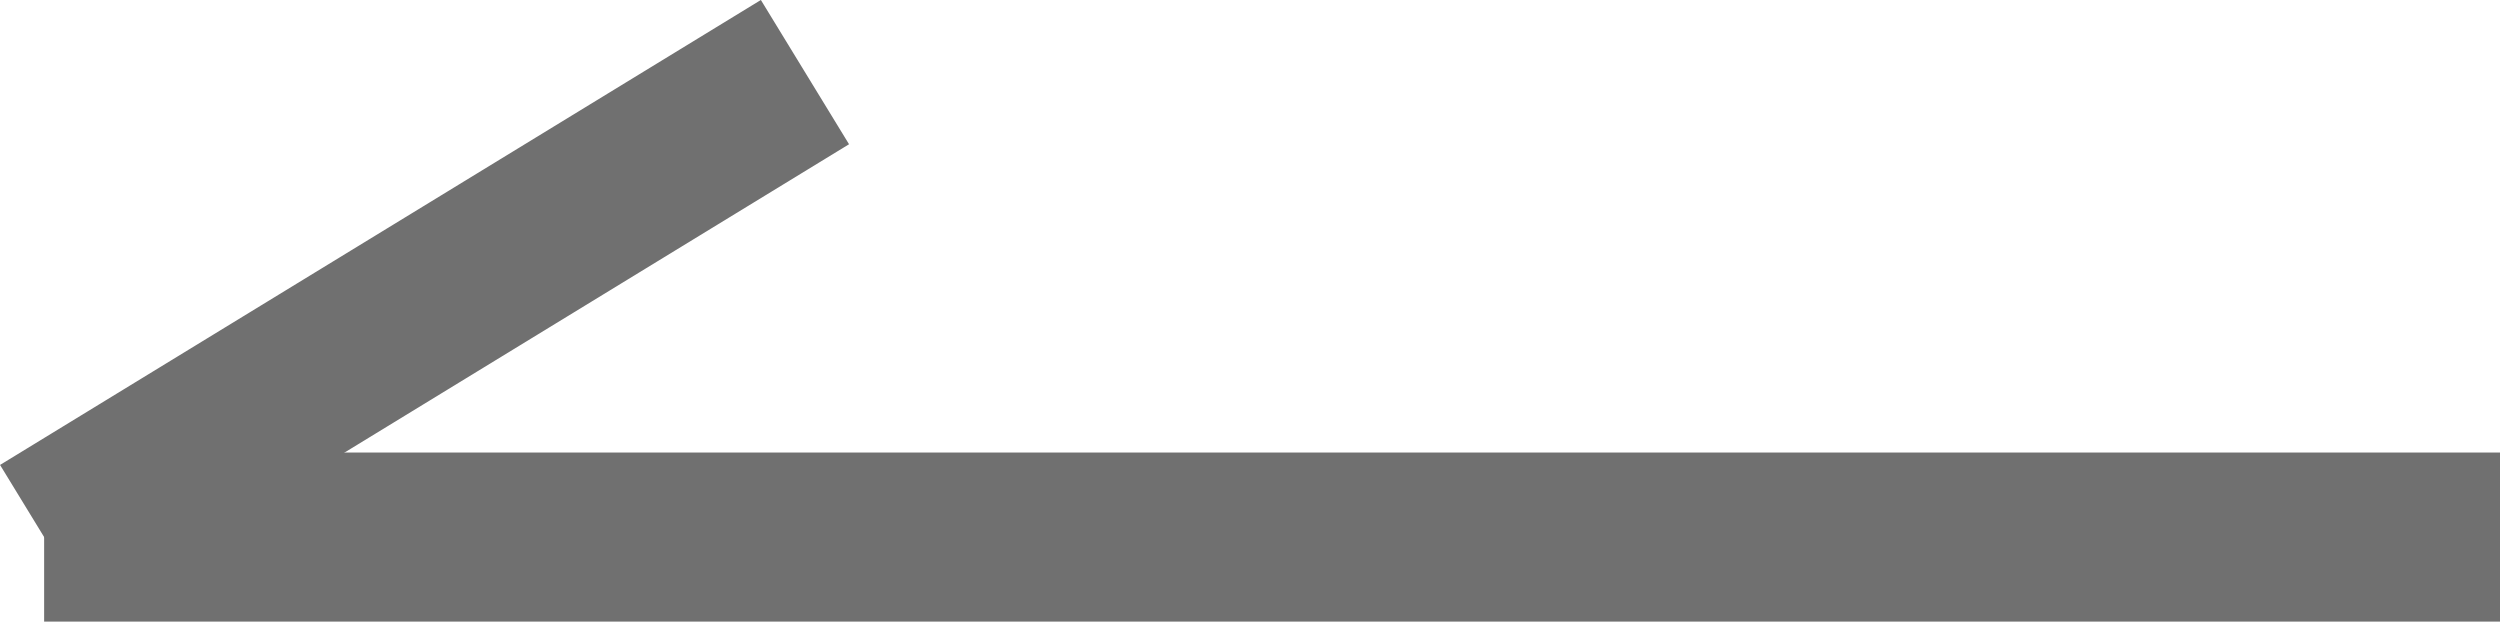
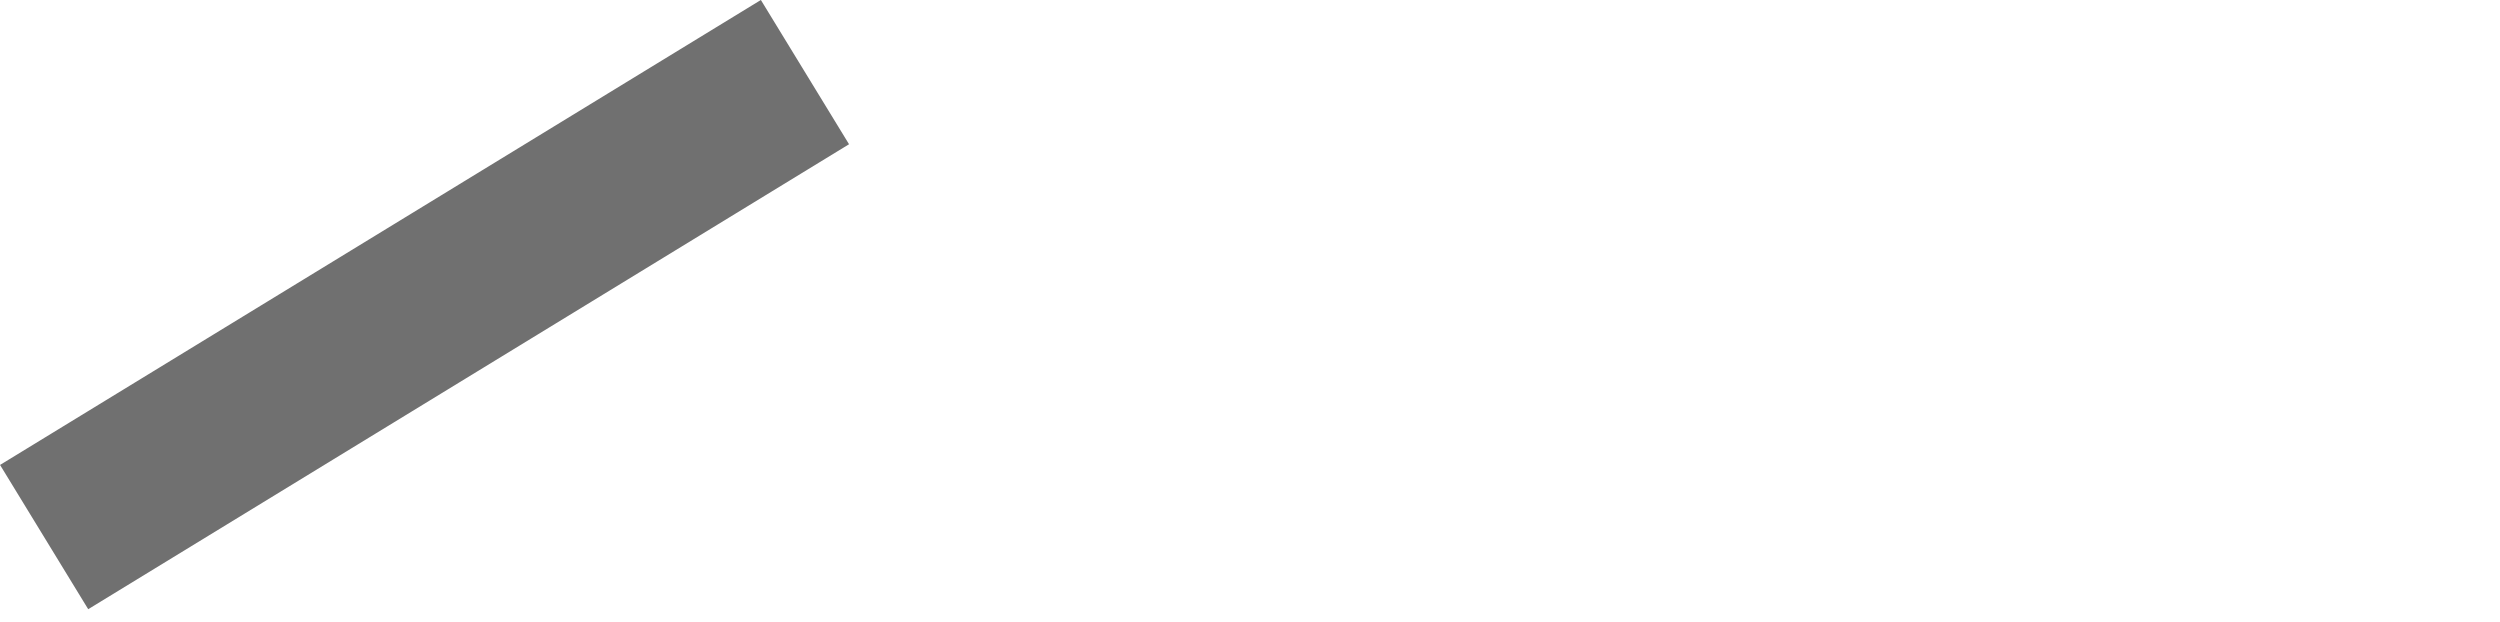
<svg xmlns="http://www.w3.org/2000/svg" width="29.573" height="7.353" viewBox="0 0 29.573 7.353">
  <g id="グループ_345" data-name="グループ 345" transform="translate(-354.427 -1323.647)">
-     <line id="線_130" data-name="線 130" x1="29.051" transform="translate(354.949 1330)" fill="none" stroke="#707070" stroke-width="2" />
    <line id="線_131" data-name="線 131" x1="9" y2="5.5" transform="translate(354.949 1324.5)" fill="none" stroke="#707070" stroke-width="2" />
  </g>
</svg>